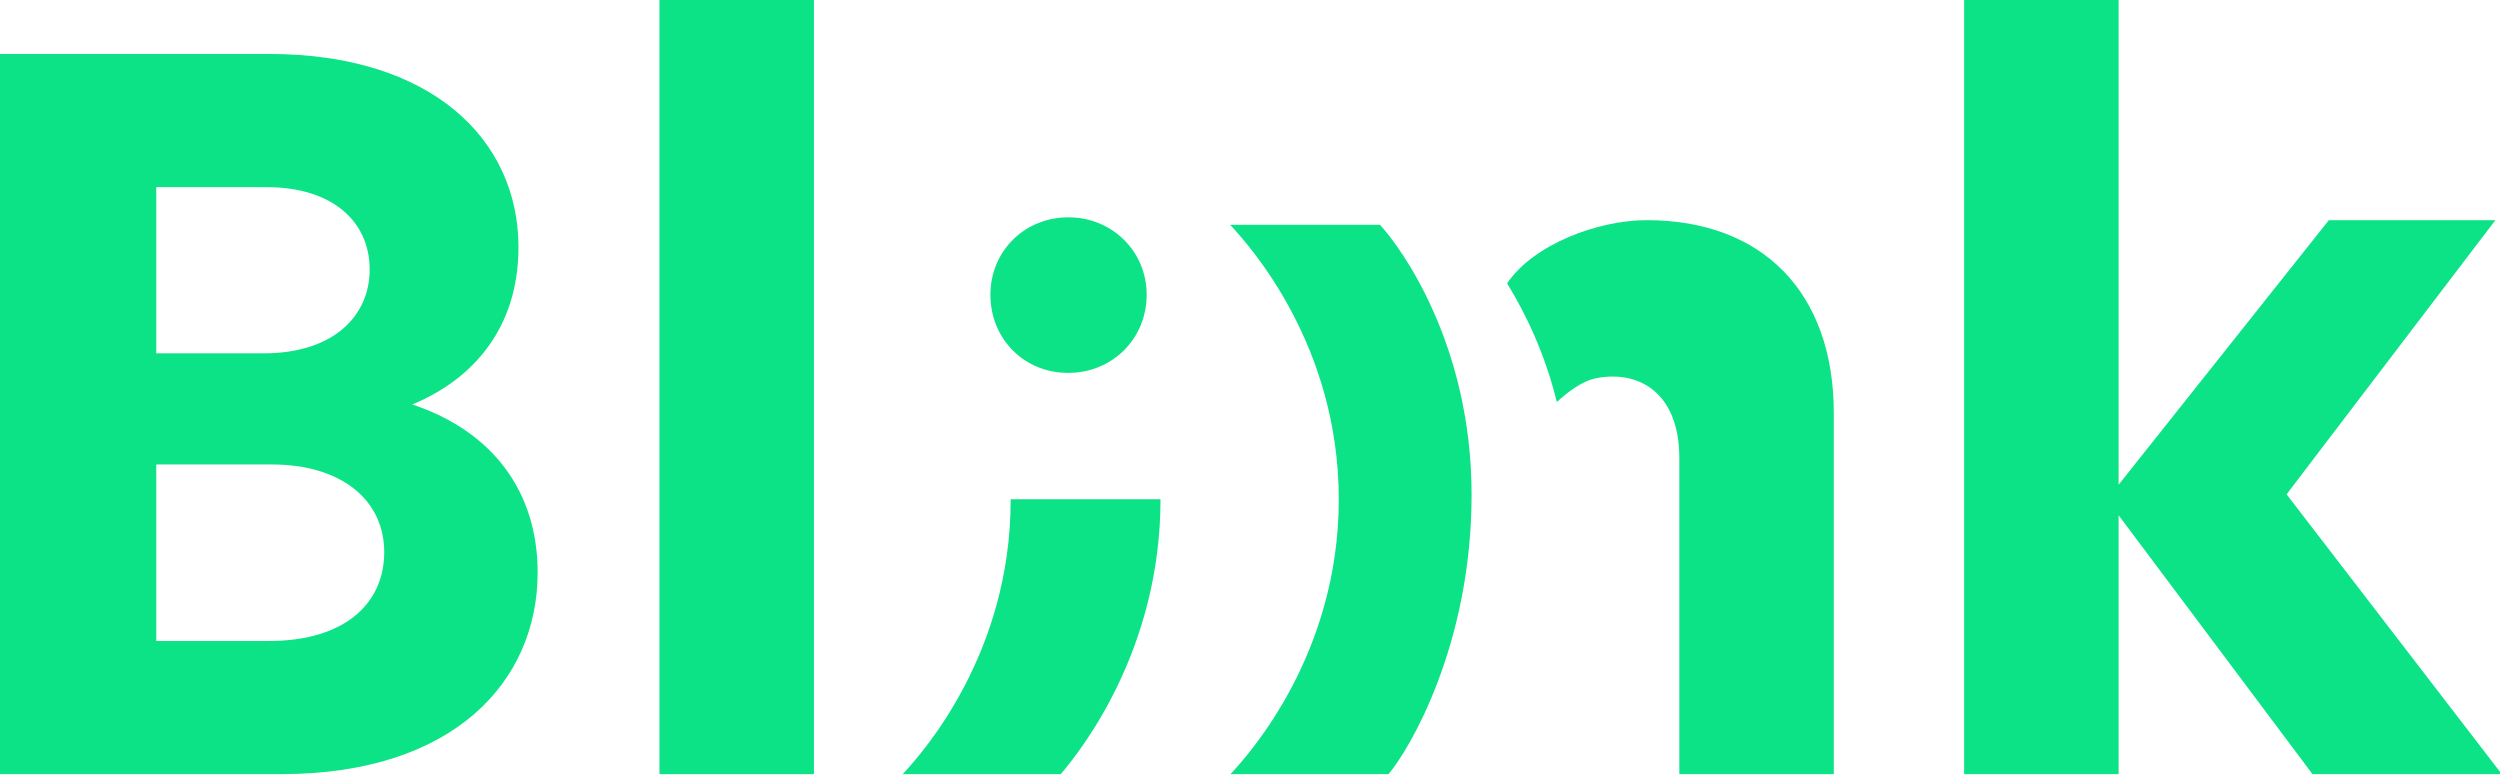
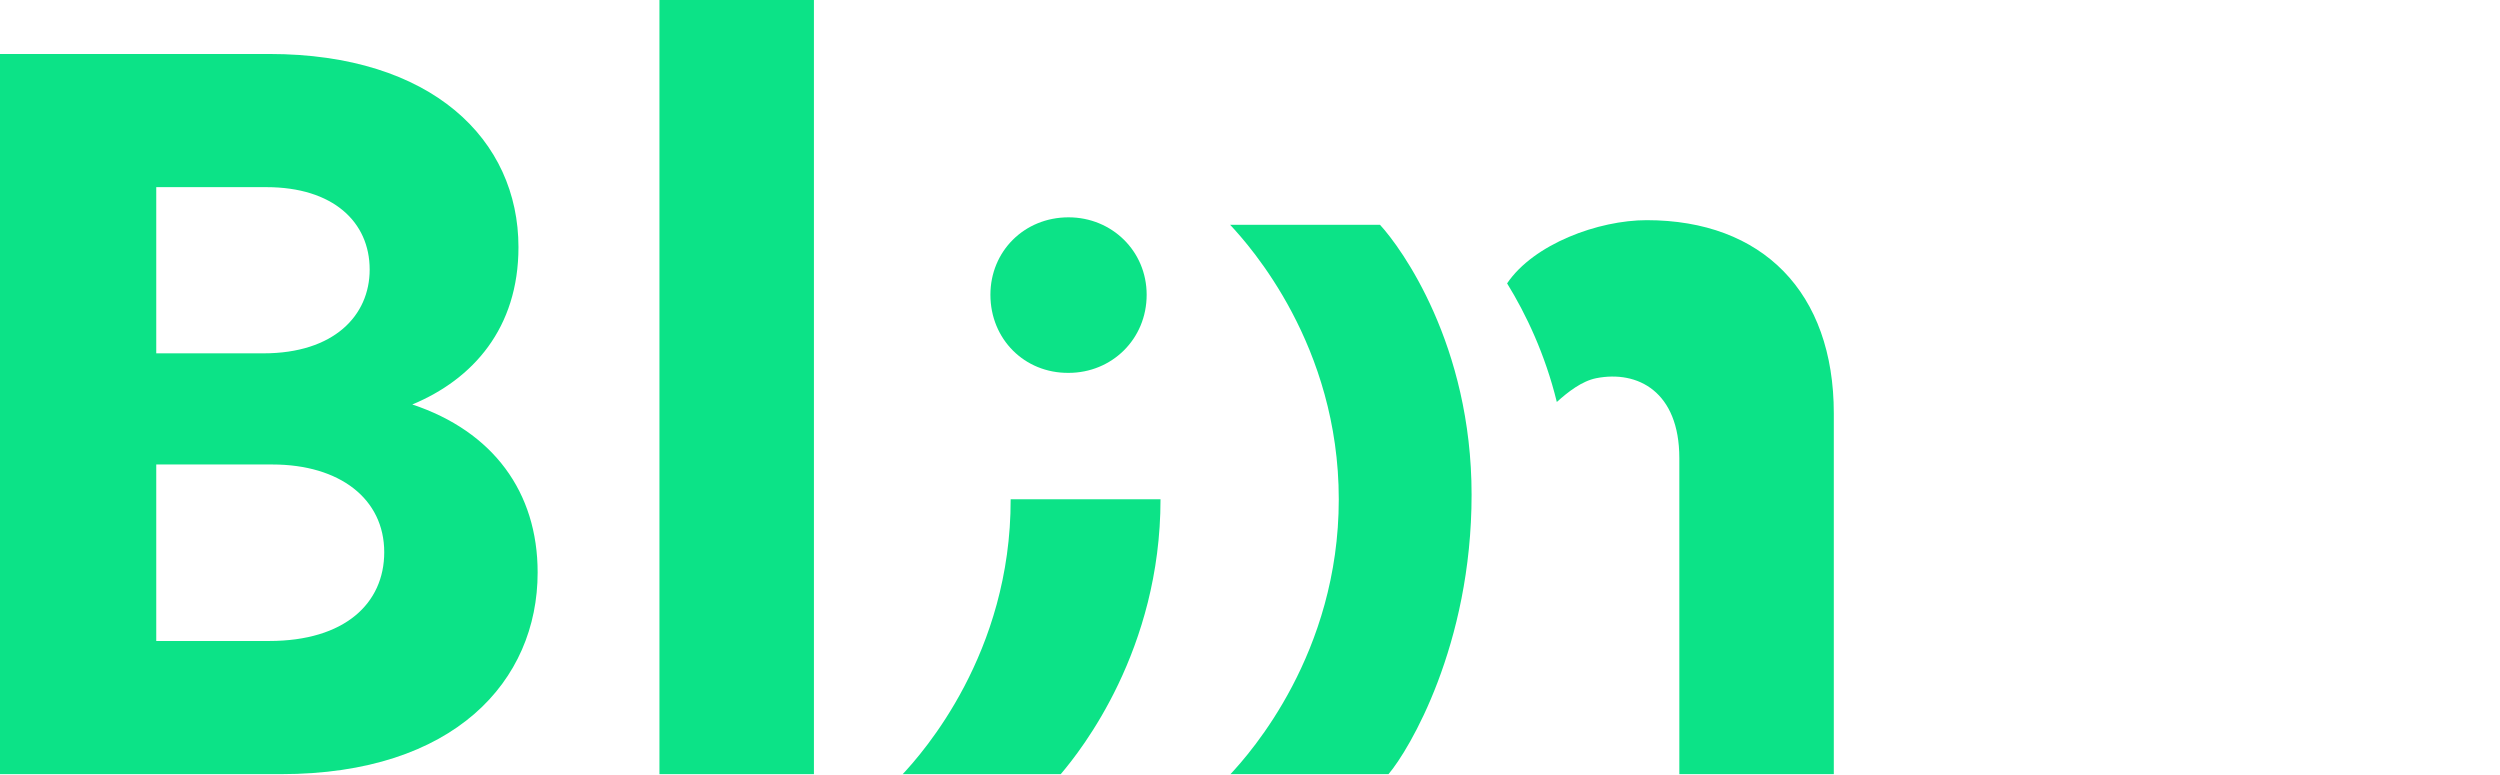
<svg xmlns="http://www.w3.org/2000/svg" width="400" height="124" preserveAspectRatio="xMinYMin meet" viewBox="0 0 704 218" version="1.0" fill-rule="evenodd">
  <title>...</title>
  <desc>...</desc>
  <g id="group" transform="scale(1,-1) translate(0,-218)" clip="0 0 704 218">
    <g transform="">
      <g transform=" matrix(1,0,0,-1,0,218.3)">
        <g transform="" />
        <g transform="">
          <g transform="">
            <g transform="">
              <g transform="">
                <path d="M 151.4 161.5 C 151.4 192 128 218.3 79.1 218.3 L 0 218.3 L 0 15.5 L 75.8 15.5 C 121.7 15.5 146 39.7 146 69.9 C 146 92.7 133.2 107.1 116.1 114.2 C 138.9 121.8 151.4 138.9 151.4 161.5 Z M 44 99.8 L 74.2 99.8 C 94 99.8 104.1 89.2 104.1 76.2 C 104.1 62.8 93.8 53 75 53 L 44 53 L 44 99.8 Z M 108.2 155.8 C 108.2 140.8 95.7 131.1 76.7 131.1 L 44 131.1 L 44 180.8 L 75.8 180.8 C 97.1 180.8 108.2 170.2 108.2 155.8 Z " style="stroke: none; stroke-linecap: butt; stroke-width: 1; fill: rgb(5%,89%,53%); fill-rule: evenodd;" />
              </g>
              <g transform="">
                <path d="M 185.7 0 L 229.2 0 L 229.2 218.3 L 185.7 218.3 L 185.7 0 Z " style="stroke: none; stroke-linecap: butt; stroke-width: 1; fill: rgb(5%,89%,53%); fill-rule: evenodd;" />
              </g>
              <g transform="">
-                 <path d="M 651.2 218.3 L 596.6 145.4 L 596.6 218.3 L 553.1 218.3 L 553.1 0 L 596.6 0 L 596.6 136.8 L 655.8 62.3 L 702.7 62.3 L 643.9 139.5 L 704.5 218.3 L 651.2 218.3 Z " style="stroke: none; stroke-linecap: butt; stroke-width: 1; fill: rgb(5%,89%,53%); fill-rule: evenodd;" />
-               </g>
+                 </g>
              <g transform="">
                <path d="M 463.7 62.3 C 450.1 62.3 431.9 69 424.4 80.1 C 429.7 88.7 435.1 100 438.4 113.5 C 441.6 110.6 445.5 107.6 449.5 106.8 C 461.2 104.5 472.9 110.6 472.9 129.3 L 472.9 218.3 L 516.4 218.3 L 516.4 116.7 C 516.4 82.6 496.3 62.3 463.7 62.3 Z " style="stroke: none; stroke-linecap: butt; stroke-width: 1; fill: rgb(5%,89%,53%); fill-rule: evenodd;" />
              </g>
            </g>
            <g transform="">
              <g transform="">
                <path d="M 278.9 83.3 C 278.9 71.1 288.4 61.5 300.9 61.5 C 313.1 61.5 322.9 71 322.9 83.3 C 322.9 95.8 313.1 105.3 300.9 105.3 C 288.5 105.4 278.9 95.8 278.9 83.3 Z " style="stroke: none; stroke-linecap: butt; stroke-width: 1; fill: rgb(5%,89%,53%); fill-rule: evenodd;" />
              </g>
              <g transform="">
                <path d="M 254.2 218.3 C 269 218.3 283.9 218.3 298.7 218.3 C 304.5 211.5 326.8 183.3 326.8 140.9 L 284.6 140.9 C 284.7 184.3 259.8 212.3 254.2 218.3 Z " style="stroke: none; stroke-linecap: butt; stroke-width: 1; fill: rgb(5%,89%,53%); fill-rule: evenodd;" />
              </g>
              <g transform="">
                <path d="M 346.4 63.6 C 360.5 63.6 374.5 63.6 388.6 63.6 C 394.6 70.1 414.4 97.4 414.4 139.6 C 414.4 182 396.8 211.5 391 218.3 C 376.2 218.3 361.3 218.3 346.5 218.3 C 352.1 212.3 377 184.3 377 140.9 C 377 97.5 352 69.6 346.4 63.6 Z " style="stroke: none; stroke-linecap: butt; stroke-width: 1; fill: rgb(5%,89%,53%); fill-rule: evenodd;" />
              </g>
            </g>
          </g>
        </g>
      </g>
    </g>
  </g>
</svg>